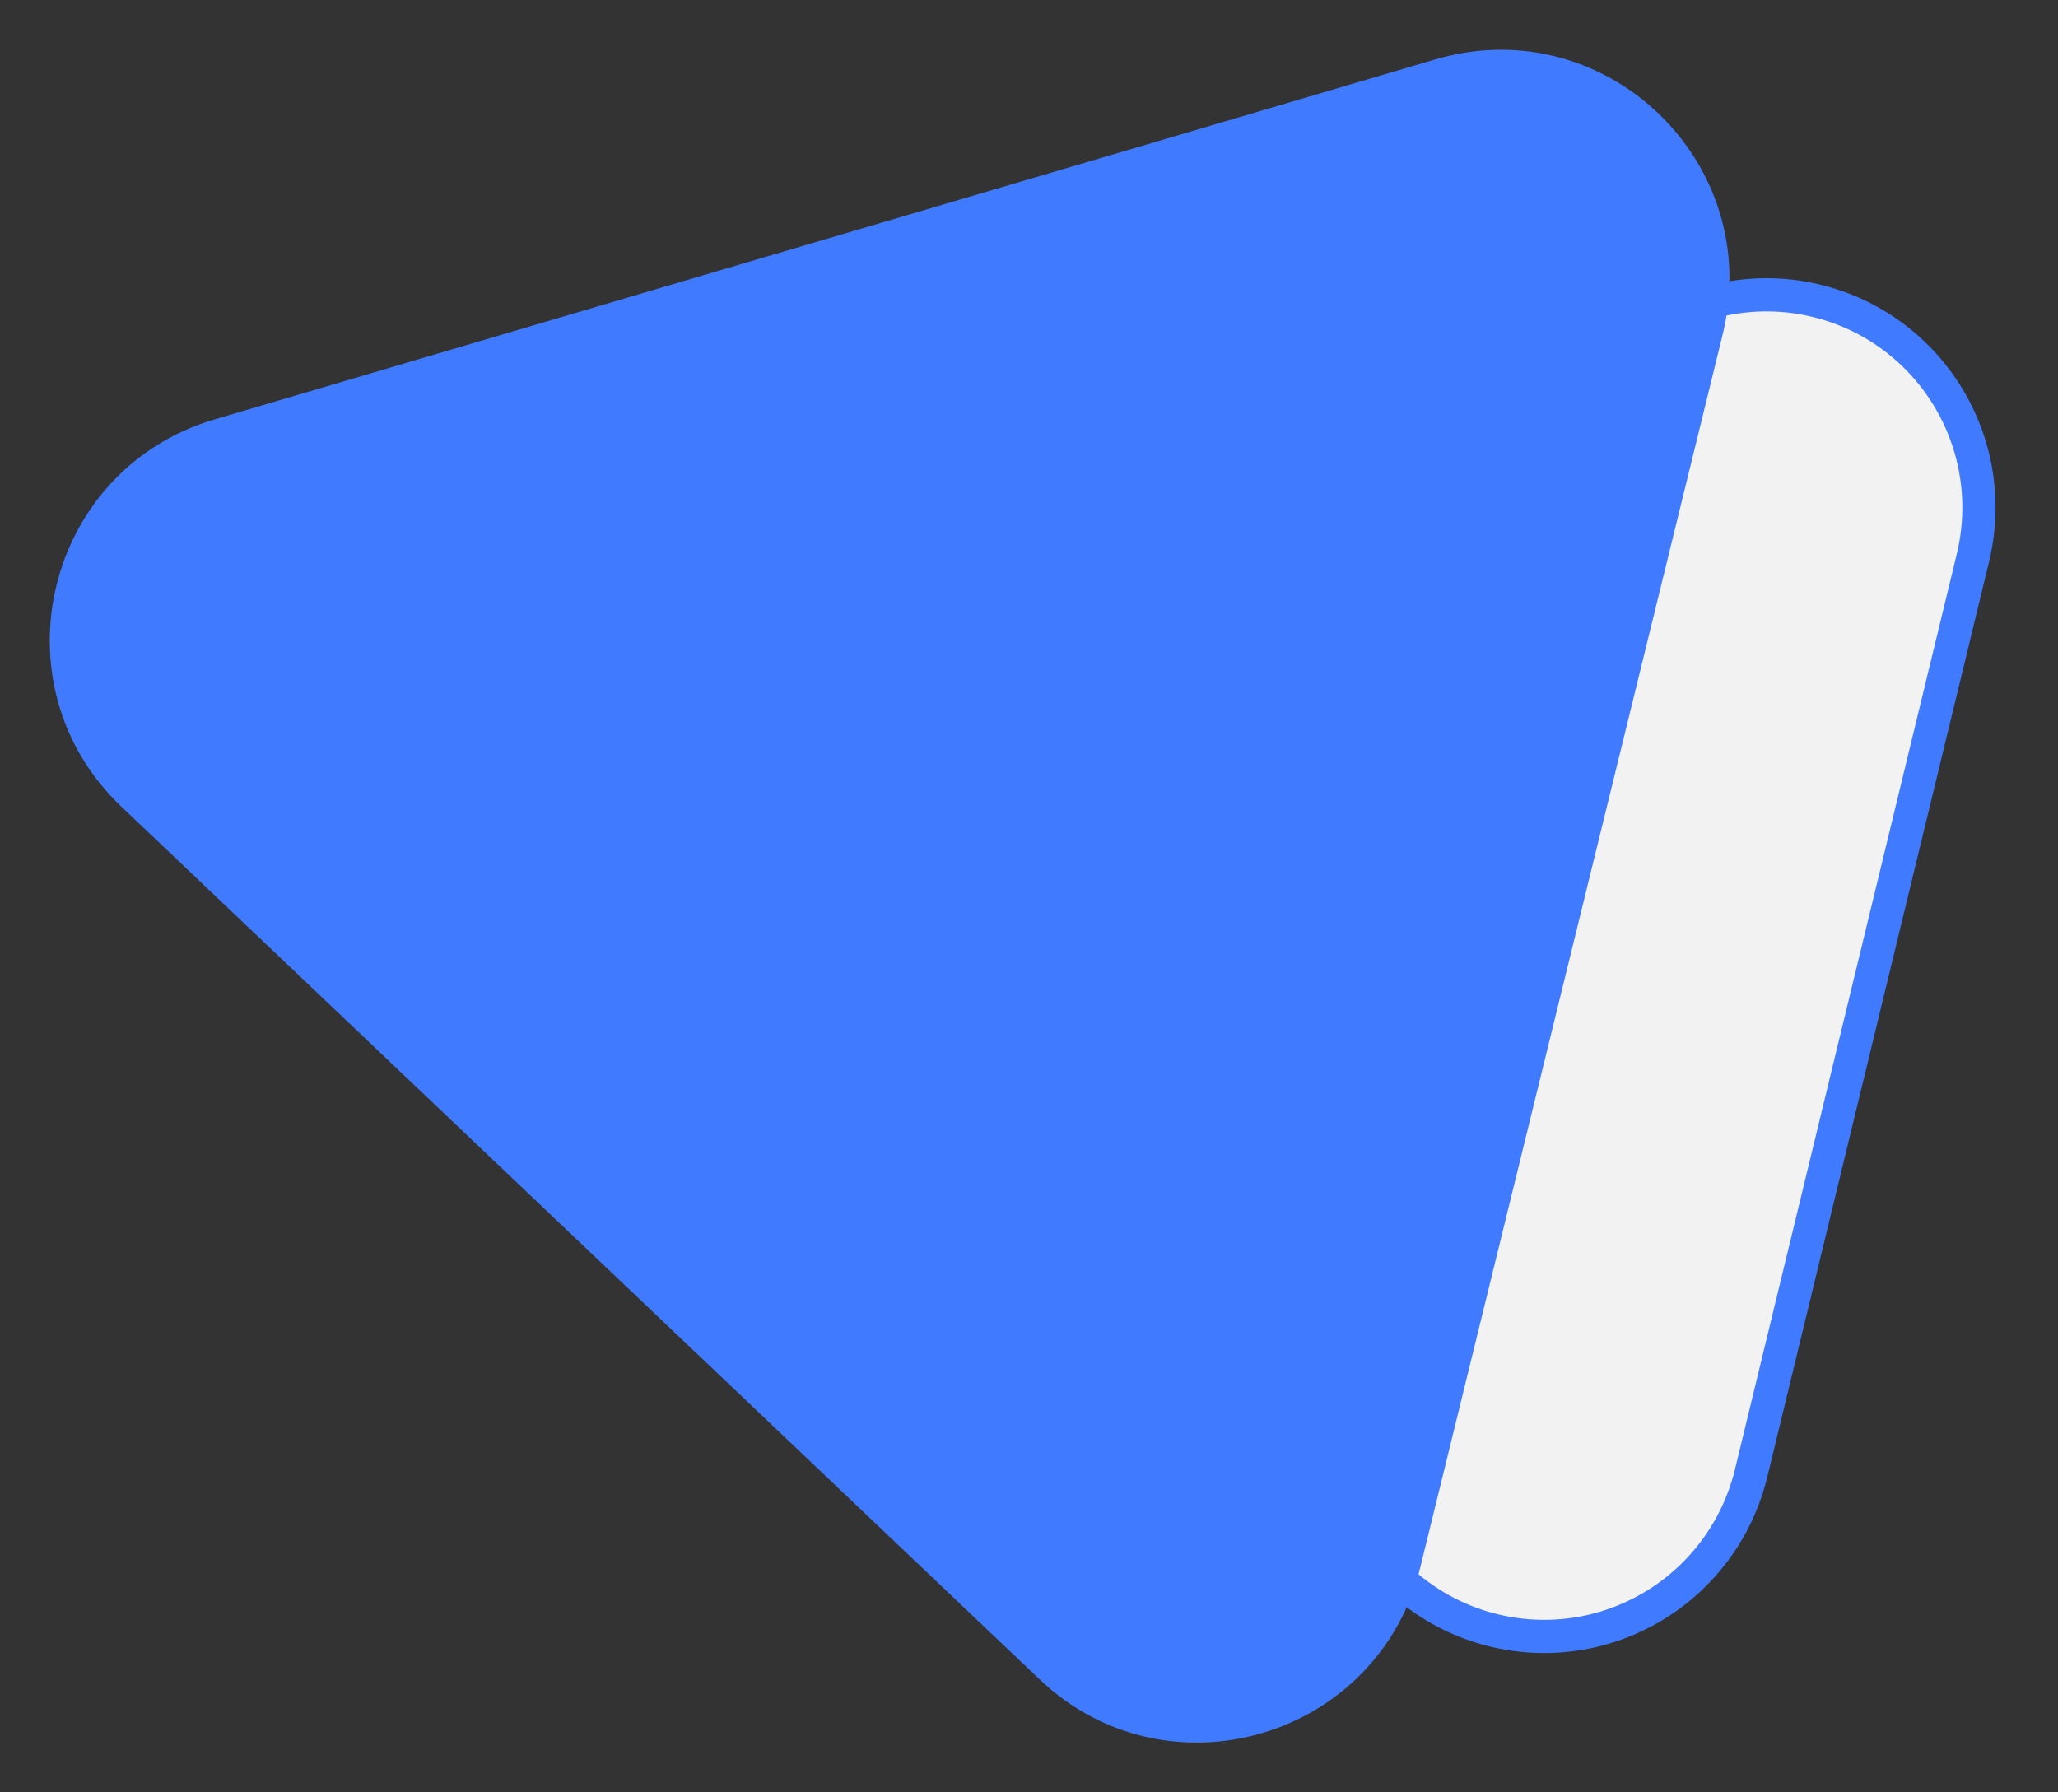
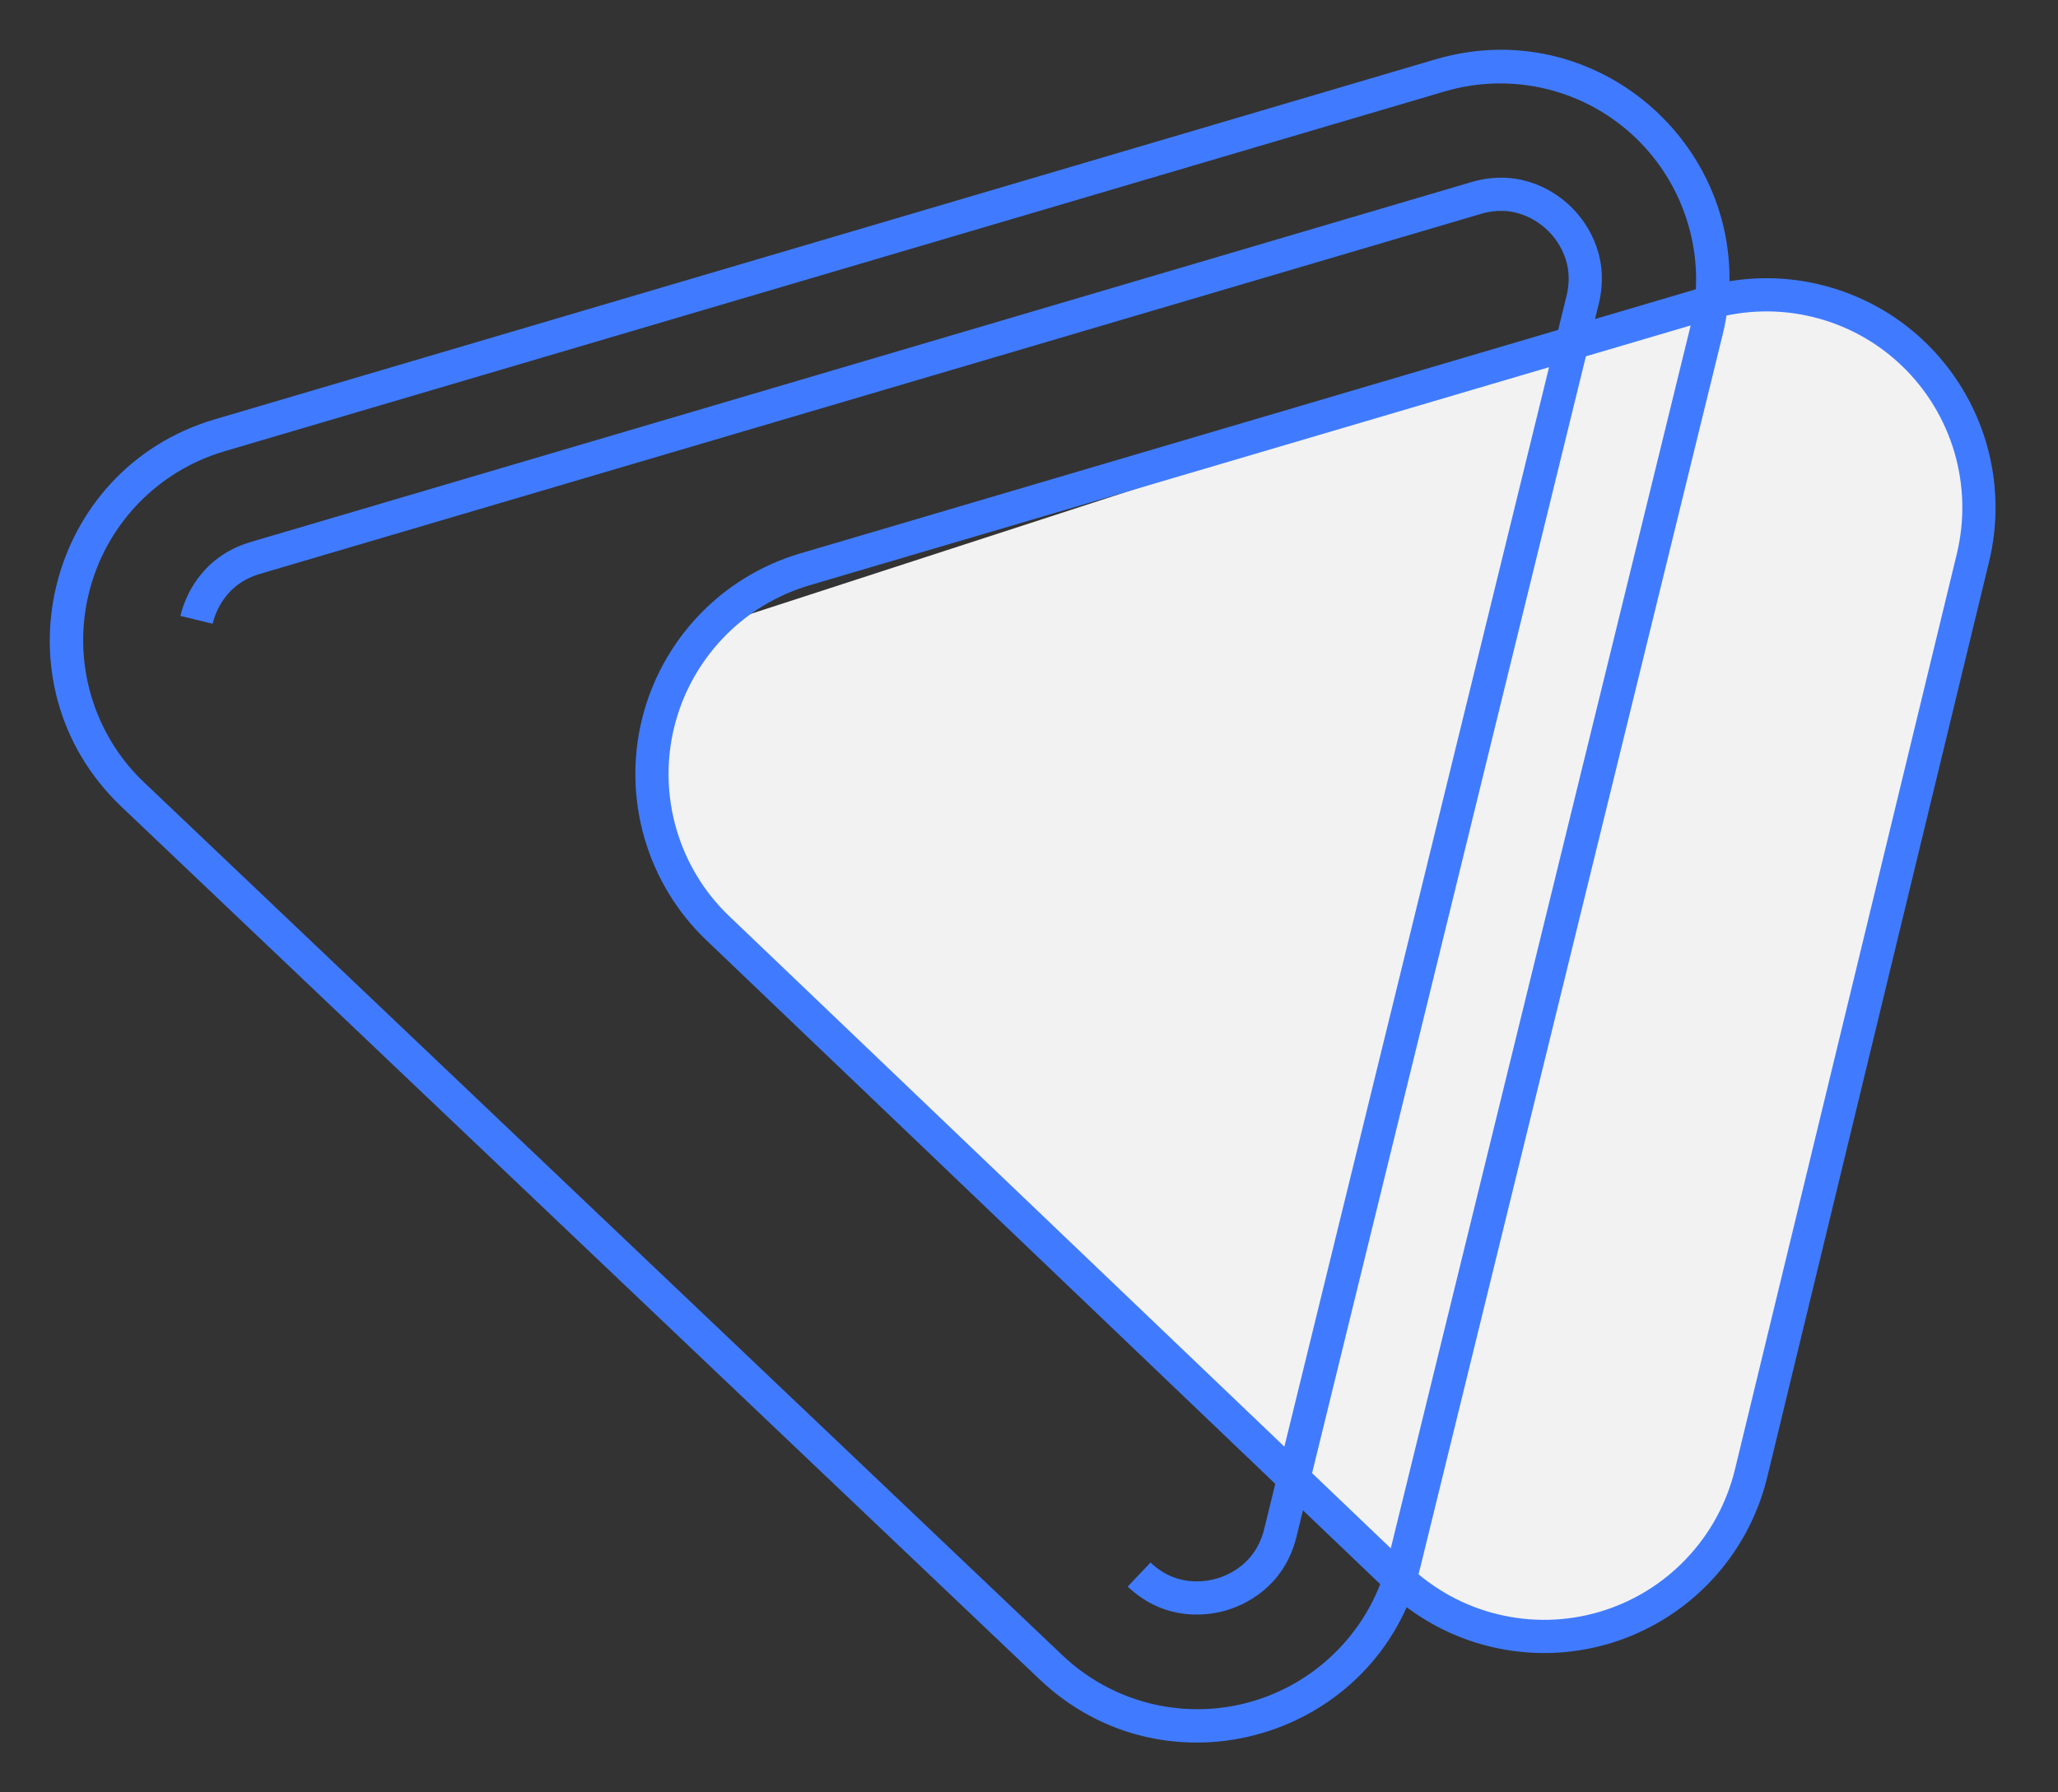
<svg xmlns="http://www.w3.org/2000/svg" width="31" height="27" viewBox="0 0 31 27" fill="none">
  <rect x="0" y="0" width="31" height="27" fill="#333333" stroke="none" />
-   <path d="M26.377 22.194C26.244 22.742 25.97 23.246 25.581 23.654C25.193 24.063 24.704 24.361 24.164 24.521C23.624 24.68 23.052 24.694 22.505 24.561C21.958 24.429 21.456 24.154 21.049 23.765L10.812 13.982C10.405 13.594 10.108 13.104 9.95 12.564C9.792 12.023 9.778 11.45 9.911 10.902C10.044 10.354 10.319 9.851 10.707 9.443C11.096 9.034 11.585 8.736 12.124 8.577L25.703 4.572C26.243 4.413 26.815 4.398 27.361 4.531C27.908 4.663 28.41 4.937 28.817 5.326C29.224 5.715 29.521 6.204 29.68 6.744C29.838 7.285 29.851 7.858 29.718 8.406L26.377 22.194Z" fill="#F2F2F2" />
-   <path d="M18.942 25.867C17.908 26.172 16.725 25.965 15.833 25.118L1.999 11.968C0.208 10.266 0.934 7.256 3.305 6.557L21.693 1.134C24.064 0.435 26.296 2.573 25.706 4.977L21.152 23.549C20.859 24.746 19.975 25.562 18.942 25.867Z" fill="#407BFF" />
+   <path d="M26.377 22.194C26.244 22.742 25.97 23.246 25.581 23.654C25.193 24.063 24.704 24.361 24.164 24.521C23.624 24.68 23.052 24.694 22.505 24.561C21.958 24.429 21.456 24.154 21.049 23.765L10.812 13.982C10.405 13.594 10.108 13.104 9.95 12.564C9.792 12.023 9.778 11.45 9.911 10.902C10.044 10.354 10.319 9.851 10.707 9.443L25.703 4.572C26.243 4.413 26.815 4.398 27.361 4.531C27.908 4.663 28.41 4.937 28.817 5.326C29.224 5.715 29.521 6.204 29.68 6.744C29.838 7.285 29.851 7.858 29.718 8.406L26.377 22.194Z" fill="#F2F2F2" />
  <path d="M21.152 23.549C21.018 24.096 20.744 24.597 20.355 25.004C19.968 25.41 19.48 25.708 18.942 25.867M21.152 23.549L25.706 4.98C25.841 4.432 25.829 3.858 25.671 3.317C25.514 2.775 25.217 2.285 24.81 1.895C24.403 1.505 23.901 1.23 23.353 1.097C22.806 0.964 22.233 0.978 21.693 1.137L3.305 6.56C2.765 6.72 2.276 7.019 1.888 7.427C1.499 7.836 1.225 8.34 1.093 8.888C0.96 9.436 0.974 10.009 1.133 10.55C1.292 11.091 1.59 11.58 1.998 11.968L15.833 25.118M21.152 23.549L25.706 4.977C26.296 2.573 24.064 0.435 21.693 1.134L3.305 6.557C0.934 7.256 0.208 10.266 1.999 11.968L15.833 25.118M21.152 23.549C20.859 24.746 19.975 25.562 18.942 25.867M18.942 25.867C18.403 26.026 17.832 26.04 17.287 25.909C16.742 25.777 16.24 25.504 15.833 25.118M18.942 25.867C17.908 26.172 16.725 25.965 15.833 25.118M2.96 9.337C3.013 9.12 3.204 8.595 3.846 8.405L22.234 2.983C22.876 2.793 23.32 3.131 23.481 3.286C23.642 3.44 23.999 3.869 23.839 4.52L19.286 23.091C19.127 23.74 18.615 23.956 18.402 24.018C18.189 24.081 17.642 24.178 17.159 23.719M26.377 22.194C26.244 22.742 25.97 23.246 25.581 23.654C25.193 24.063 24.704 24.361 24.164 24.521C23.624 24.68 23.052 24.694 22.505 24.561C21.958 24.429 21.456 24.154 21.049 23.765L10.812 13.982C10.405 13.594 10.108 13.104 9.95 12.564C9.792 12.023 9.778 11.45 9.911 10.902C10.044 10.354 10.319 9.851 10.707 9.443C11.096 9.034 11.585 8.736 12.124 8.577L25.703 4.572C26.243 4.413 26.815 4.398 27.361 4.531C27.908 4.663 28.41 4.937 28.817 5.326C29.224 5.715 29.521 6.204 29.68 6.744C29.838 7.285 29.851 7.858 29.718 8.406L26.377 22.194Z" stroke="#407BFF" stroke-width="0.5" />
</svg>